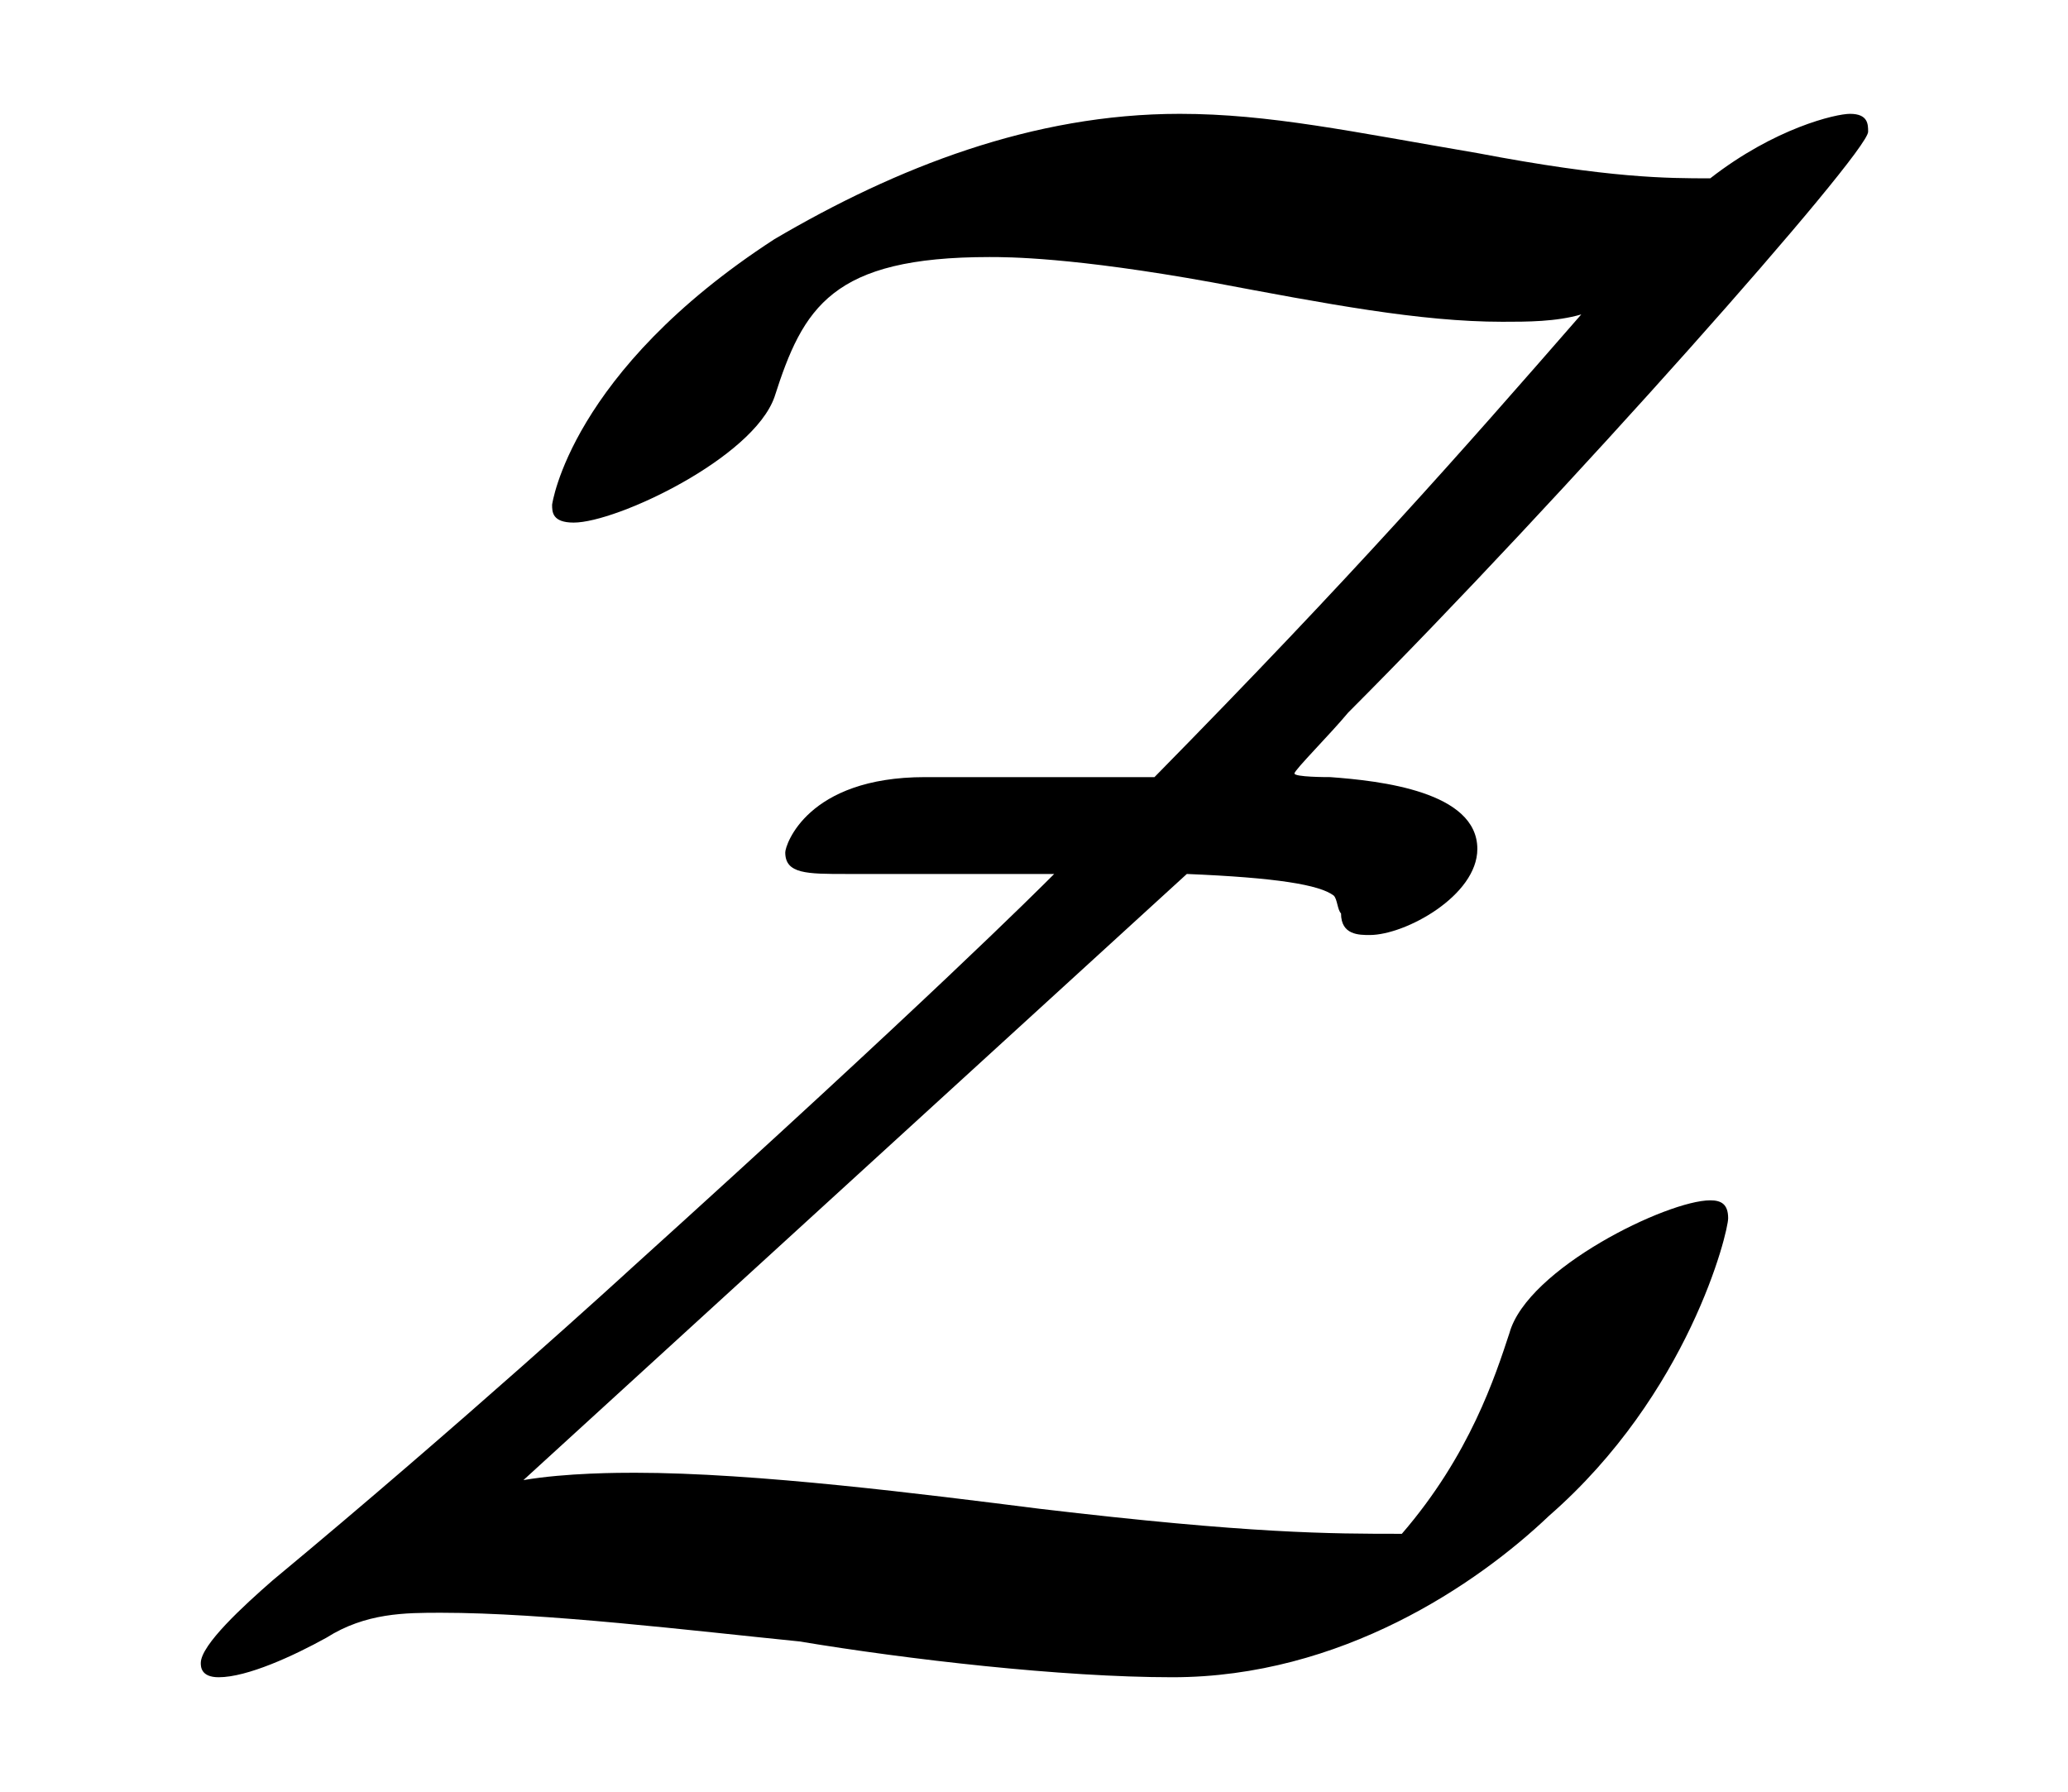
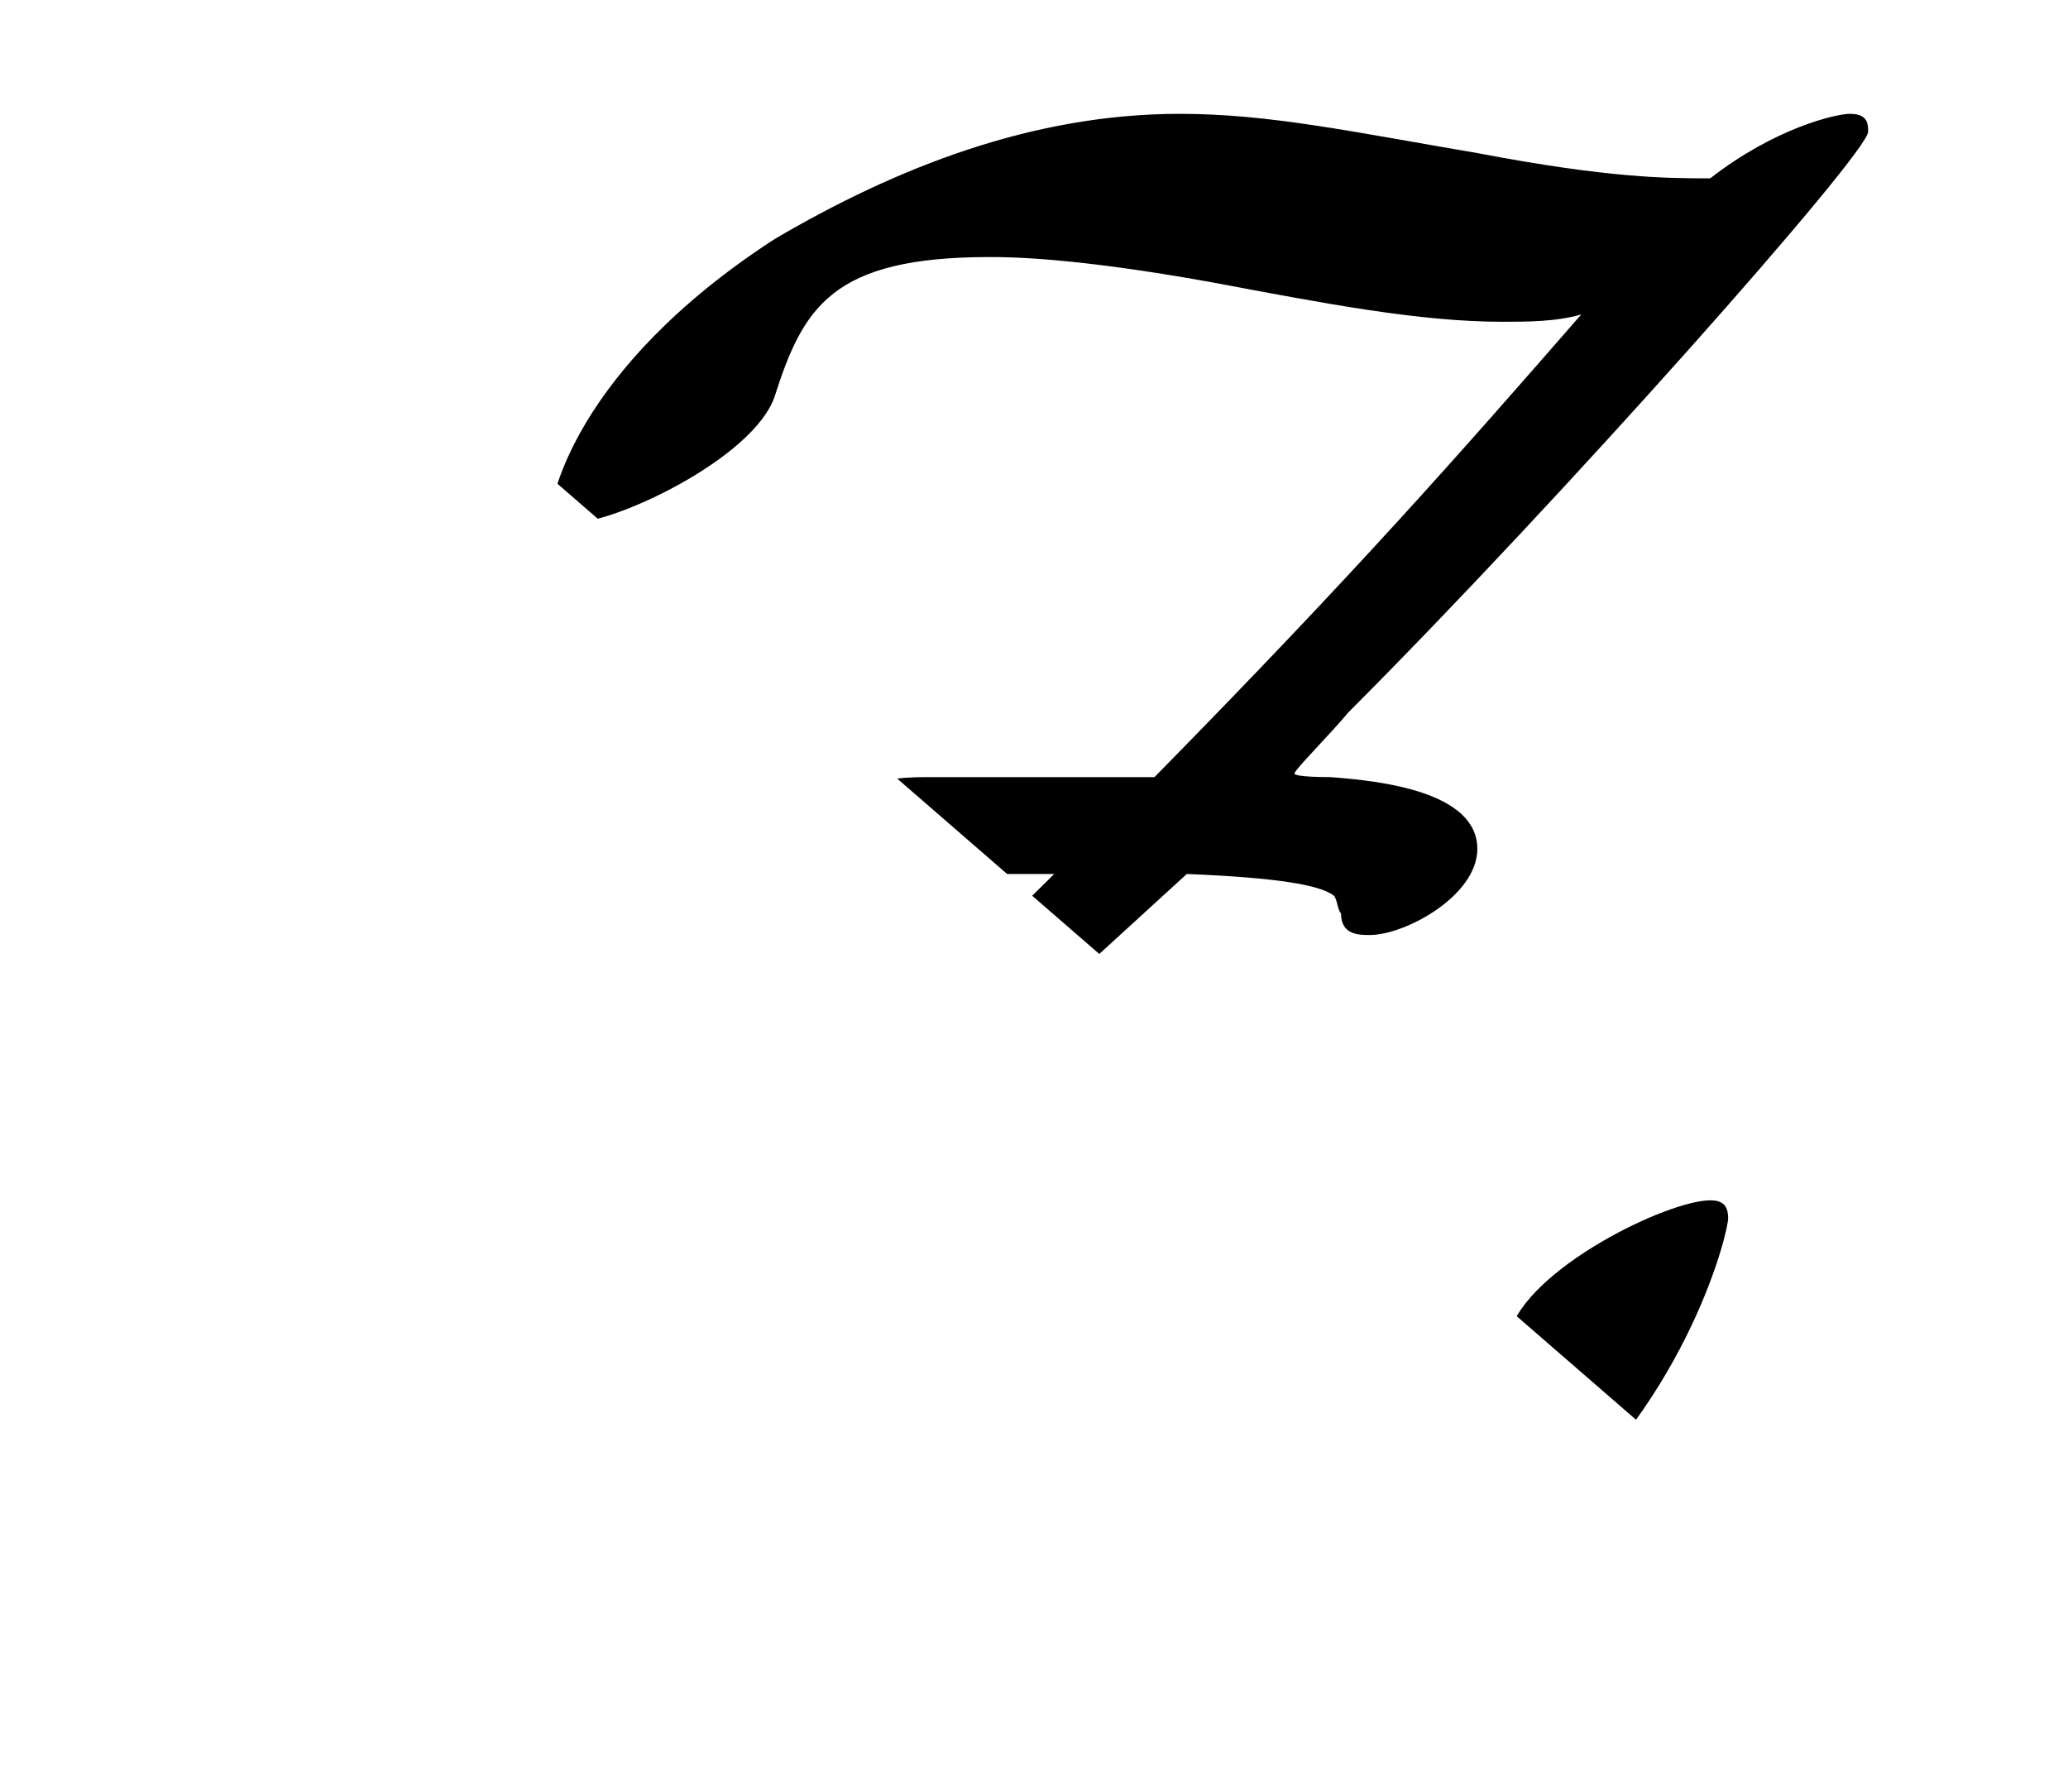
<svg xmlns="http://www.w3.org/2000/svg" xmlns:xlink="http://www.w3.org/1999/xlink" viewBox="0 0 9.012 7.808" version="1.2">
  <defs>
    <g>
      <symbol overflow="visible" id="glyph0-0">
-         <path style="stroke:none;" d="" />
-       </symbol>
+         </symbol>
      <symbol overflow="visible" id="glyph0-1">
        <path style="stroke:none;" d="M 4.672 -3.5 C 5.062 -3.484 5.25 -3.453 5.312 -3.406 C 5.328 -3.391 5.328 -3.344 5.344 -3.328 C 5.344 -3.234 5.422 -3.234 5.469 -3.234 C 5.625 -3.234 5.938 -3.406 5.938 -3.609 C 5.938 -3.859 5.516 -3.906 5.297 -3.922 C 5.281 -3.922 5.141 -3.922 5.141 -3.938 C 5.141 -3.953 5.297 -4.109 5.375 -4.203 C 6.312 -5.141 7.641 -6.641 7.641 -6.734 C 7.641 -6.766 7.641 -6.812 7.562 -6.812 C 7.5 -6.812 7.234 -6.75 6.953 -6.531 C 6.766 -6.531 6.516 -6.531 5.938 -6.641 C 5.391 -6.734 5.031 -6.812 4.641 -6.812 C 4 -6.812 3.406 -6.578 2.875 -6.266 C 1.984 -5.688 1.906 -5.109 1.906 -5.109 C 1.906 -5.078 1.906 -5.031 2 -5.031 C 2.188 -5.031 2.781 -5.312 2.875 -5.578 C 3 -5.969 3.125 -6.188 3.812 -6.188 C 3.891 -6.188 4.172 -6.188 4.781 -6.078 C 5.281 -5.984 5.688 -5.906 6.047 -5.906 C 6.156 -5.906 6.281 -5.906 6.391 -5.938 C 5.859 -5.328 5.406 -4.812 4.531 -3.922 L 3.531 -3.922 C 3.016 -3.922 2.922 -3.625 2.922 -3.594 C 2.922 -3.5 3.016 -3.5 3.188 -3.5 L 4.094 -3.5 C 4.016 -3.422 3.547 -2.953 2.25 -1.781 C 2.234 -1.766 1.516 -1.109 0.688 -0.422 C 0.562 -0.312 0.375 -0.141 0.375 -0.062 C 0.375 -0.047 0.375 0 0.453 0 C 0.578 0 0.781 -0.094 0.922 -0.172 C 1.094 -0.281 1.266 -0.281 1.422 -0.281 C 1.875 -0.281 2.516 -0.203 2.984 -0.156 C 3.453 -0.078 4.125 0 4.609 0 C 5.344 0 5.938 -0.406 6.25 -0.703 C 6.859 -1.234 7.031 -1.938 7.031 -2 C 7.031 -2.062 7 -2.078 6.953 -2.078 C 6.766 -2.078 6.156 -1.781 6.078 -1.5 C 6.016 -1.312 5.906 -0.969 5.609 -0.625 C 5.297 -0.625 4.953 -0.625 4.031 -0.734 C 3.531 -0.797 2.797 -0.891 2.266 -0.891 C 2.203 -0.891 1.969 -0.891 1.781 -0.859 Z M 4.672 -3.5 " />
      </symbol>
    </g>
    <clipPath id="clip1">
-       <path d="M 0 0 L 9 0 L 9 7.809 L 0 7.809 Z M 0 0 " />
+       <path d="M 0 0 L 9 0 L 9 7.809 Z M 0 0 " />
    </clipPath>
  </defs>
  <g id="surface1">
    <g clip-path="url(#clip1)" clip-rule="nonzero">
      <g style="fill:rgb(0%,0%,0%);fill-opacity:1;">
        <use xlink:href="#glyph0-1" x="0.5" y="7.308" />
      </g>
    </g>
  </g>
</svg>